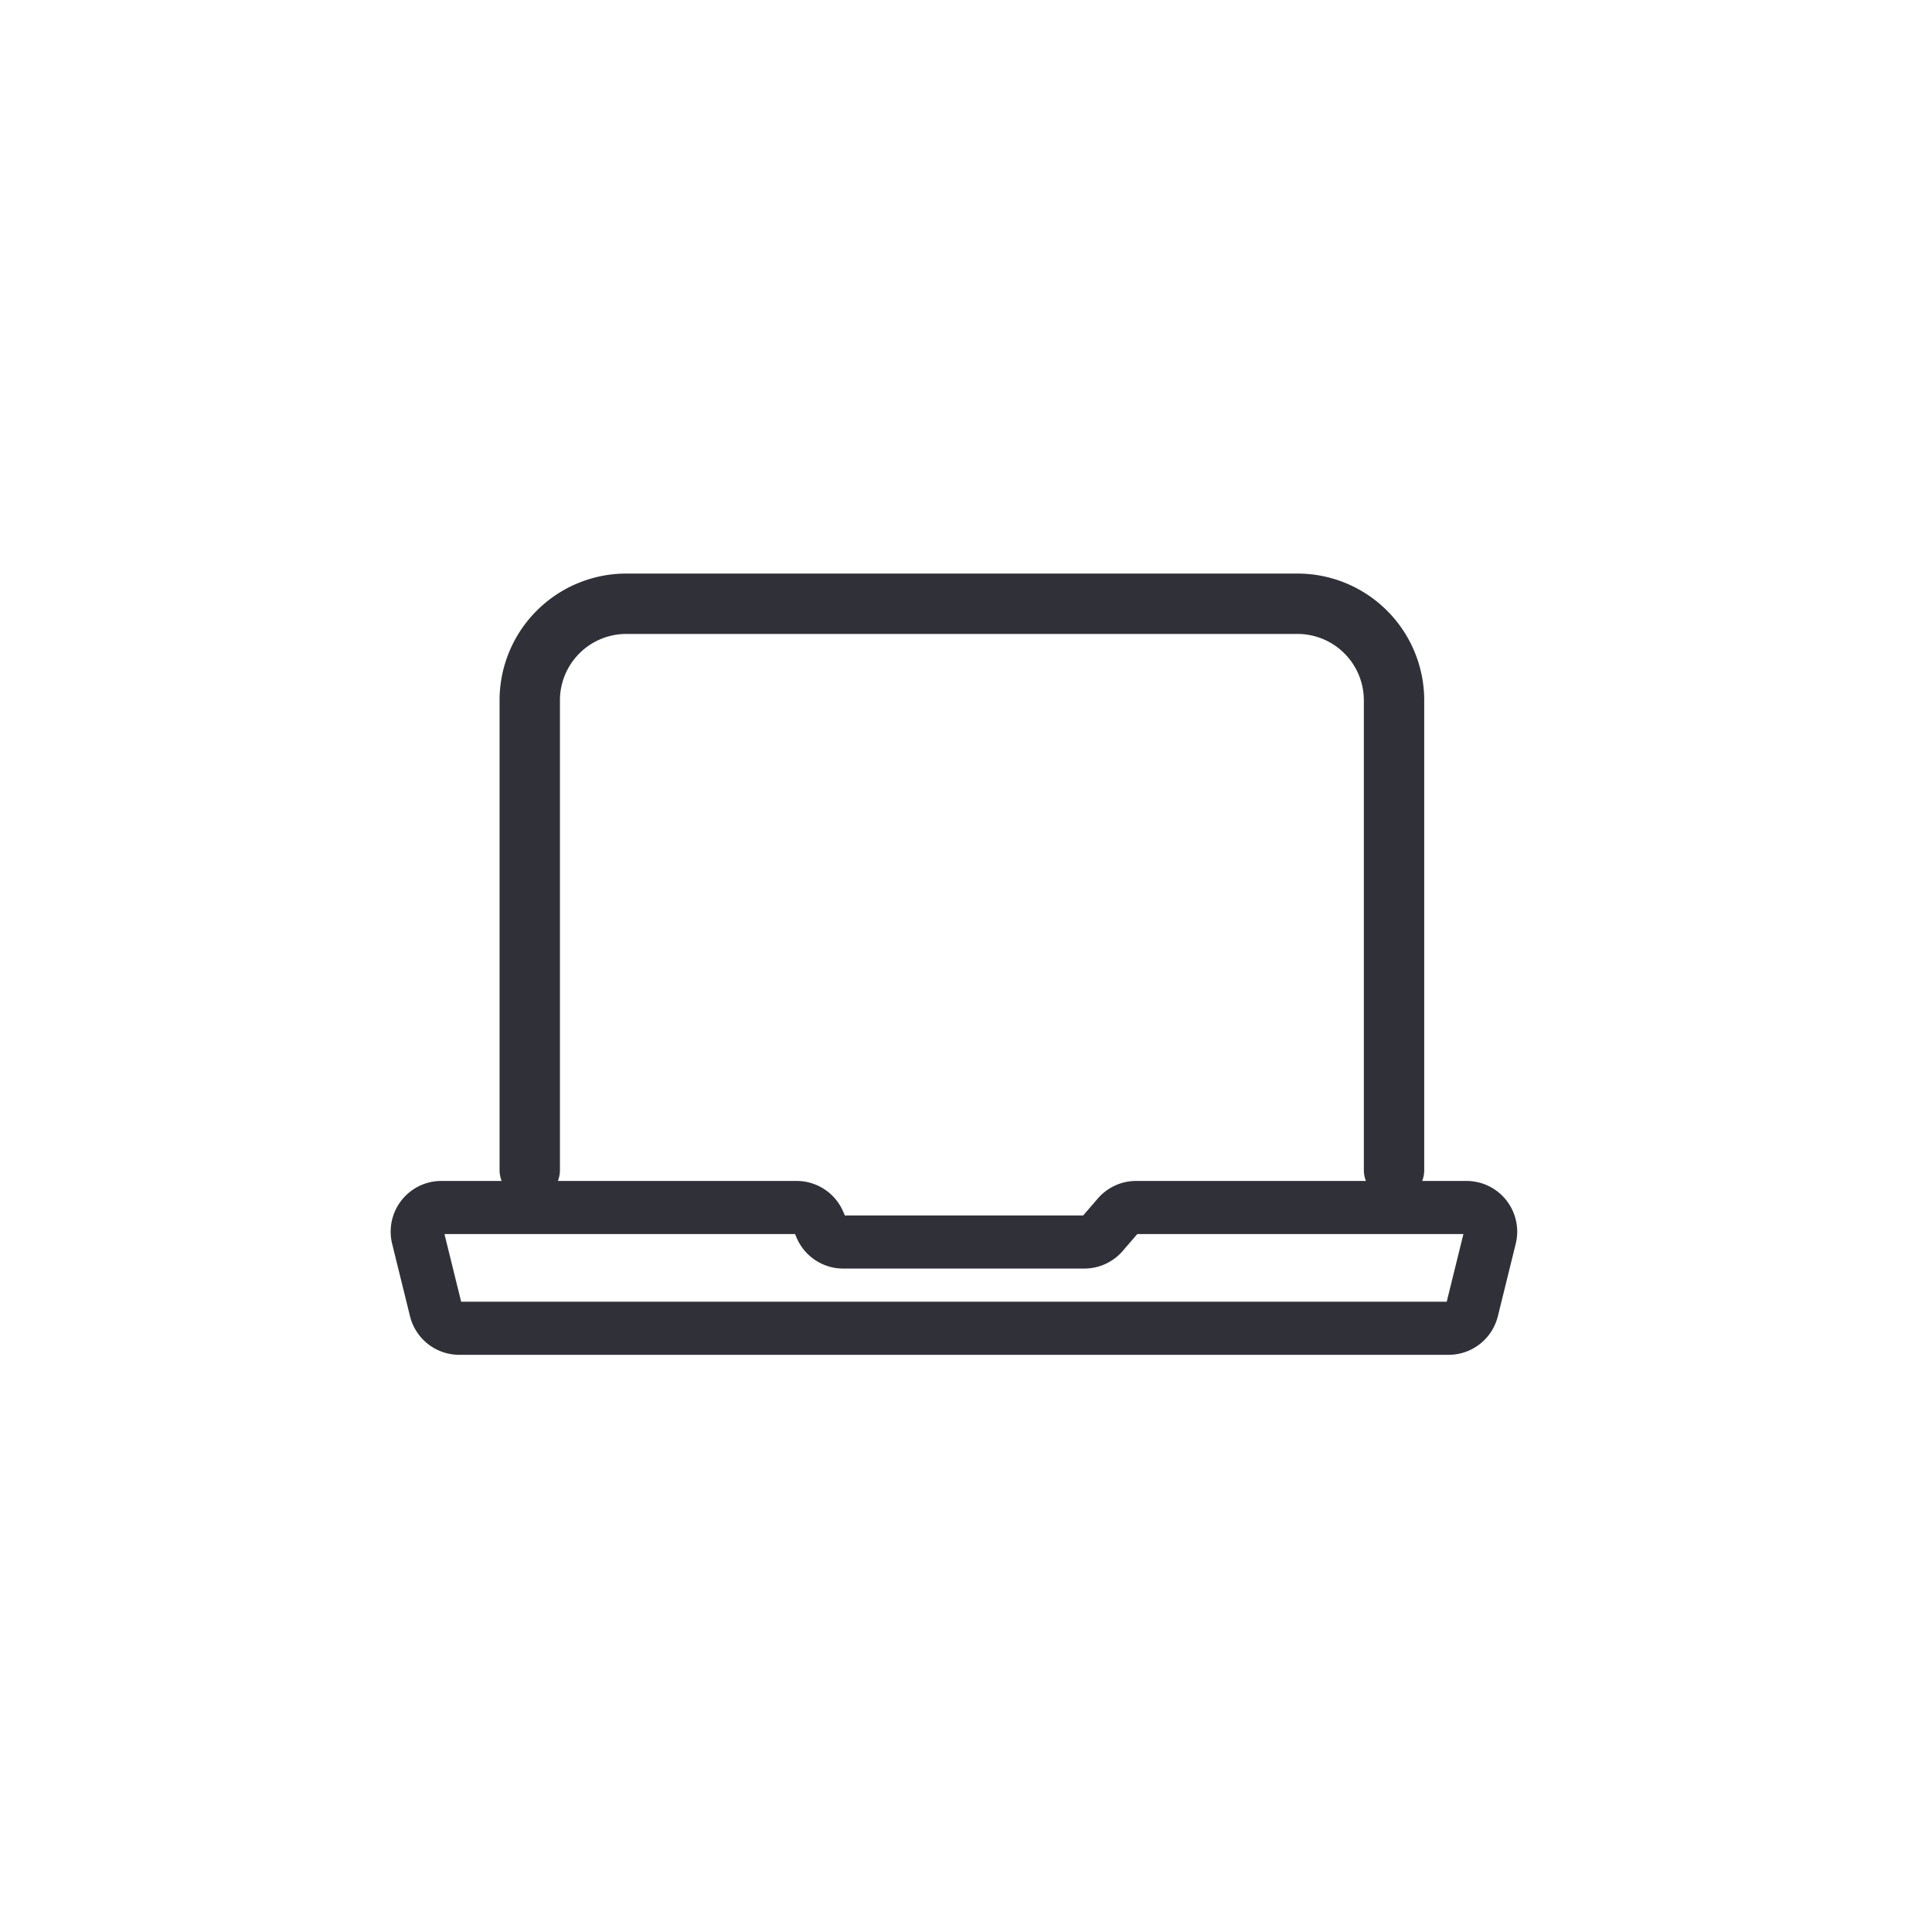
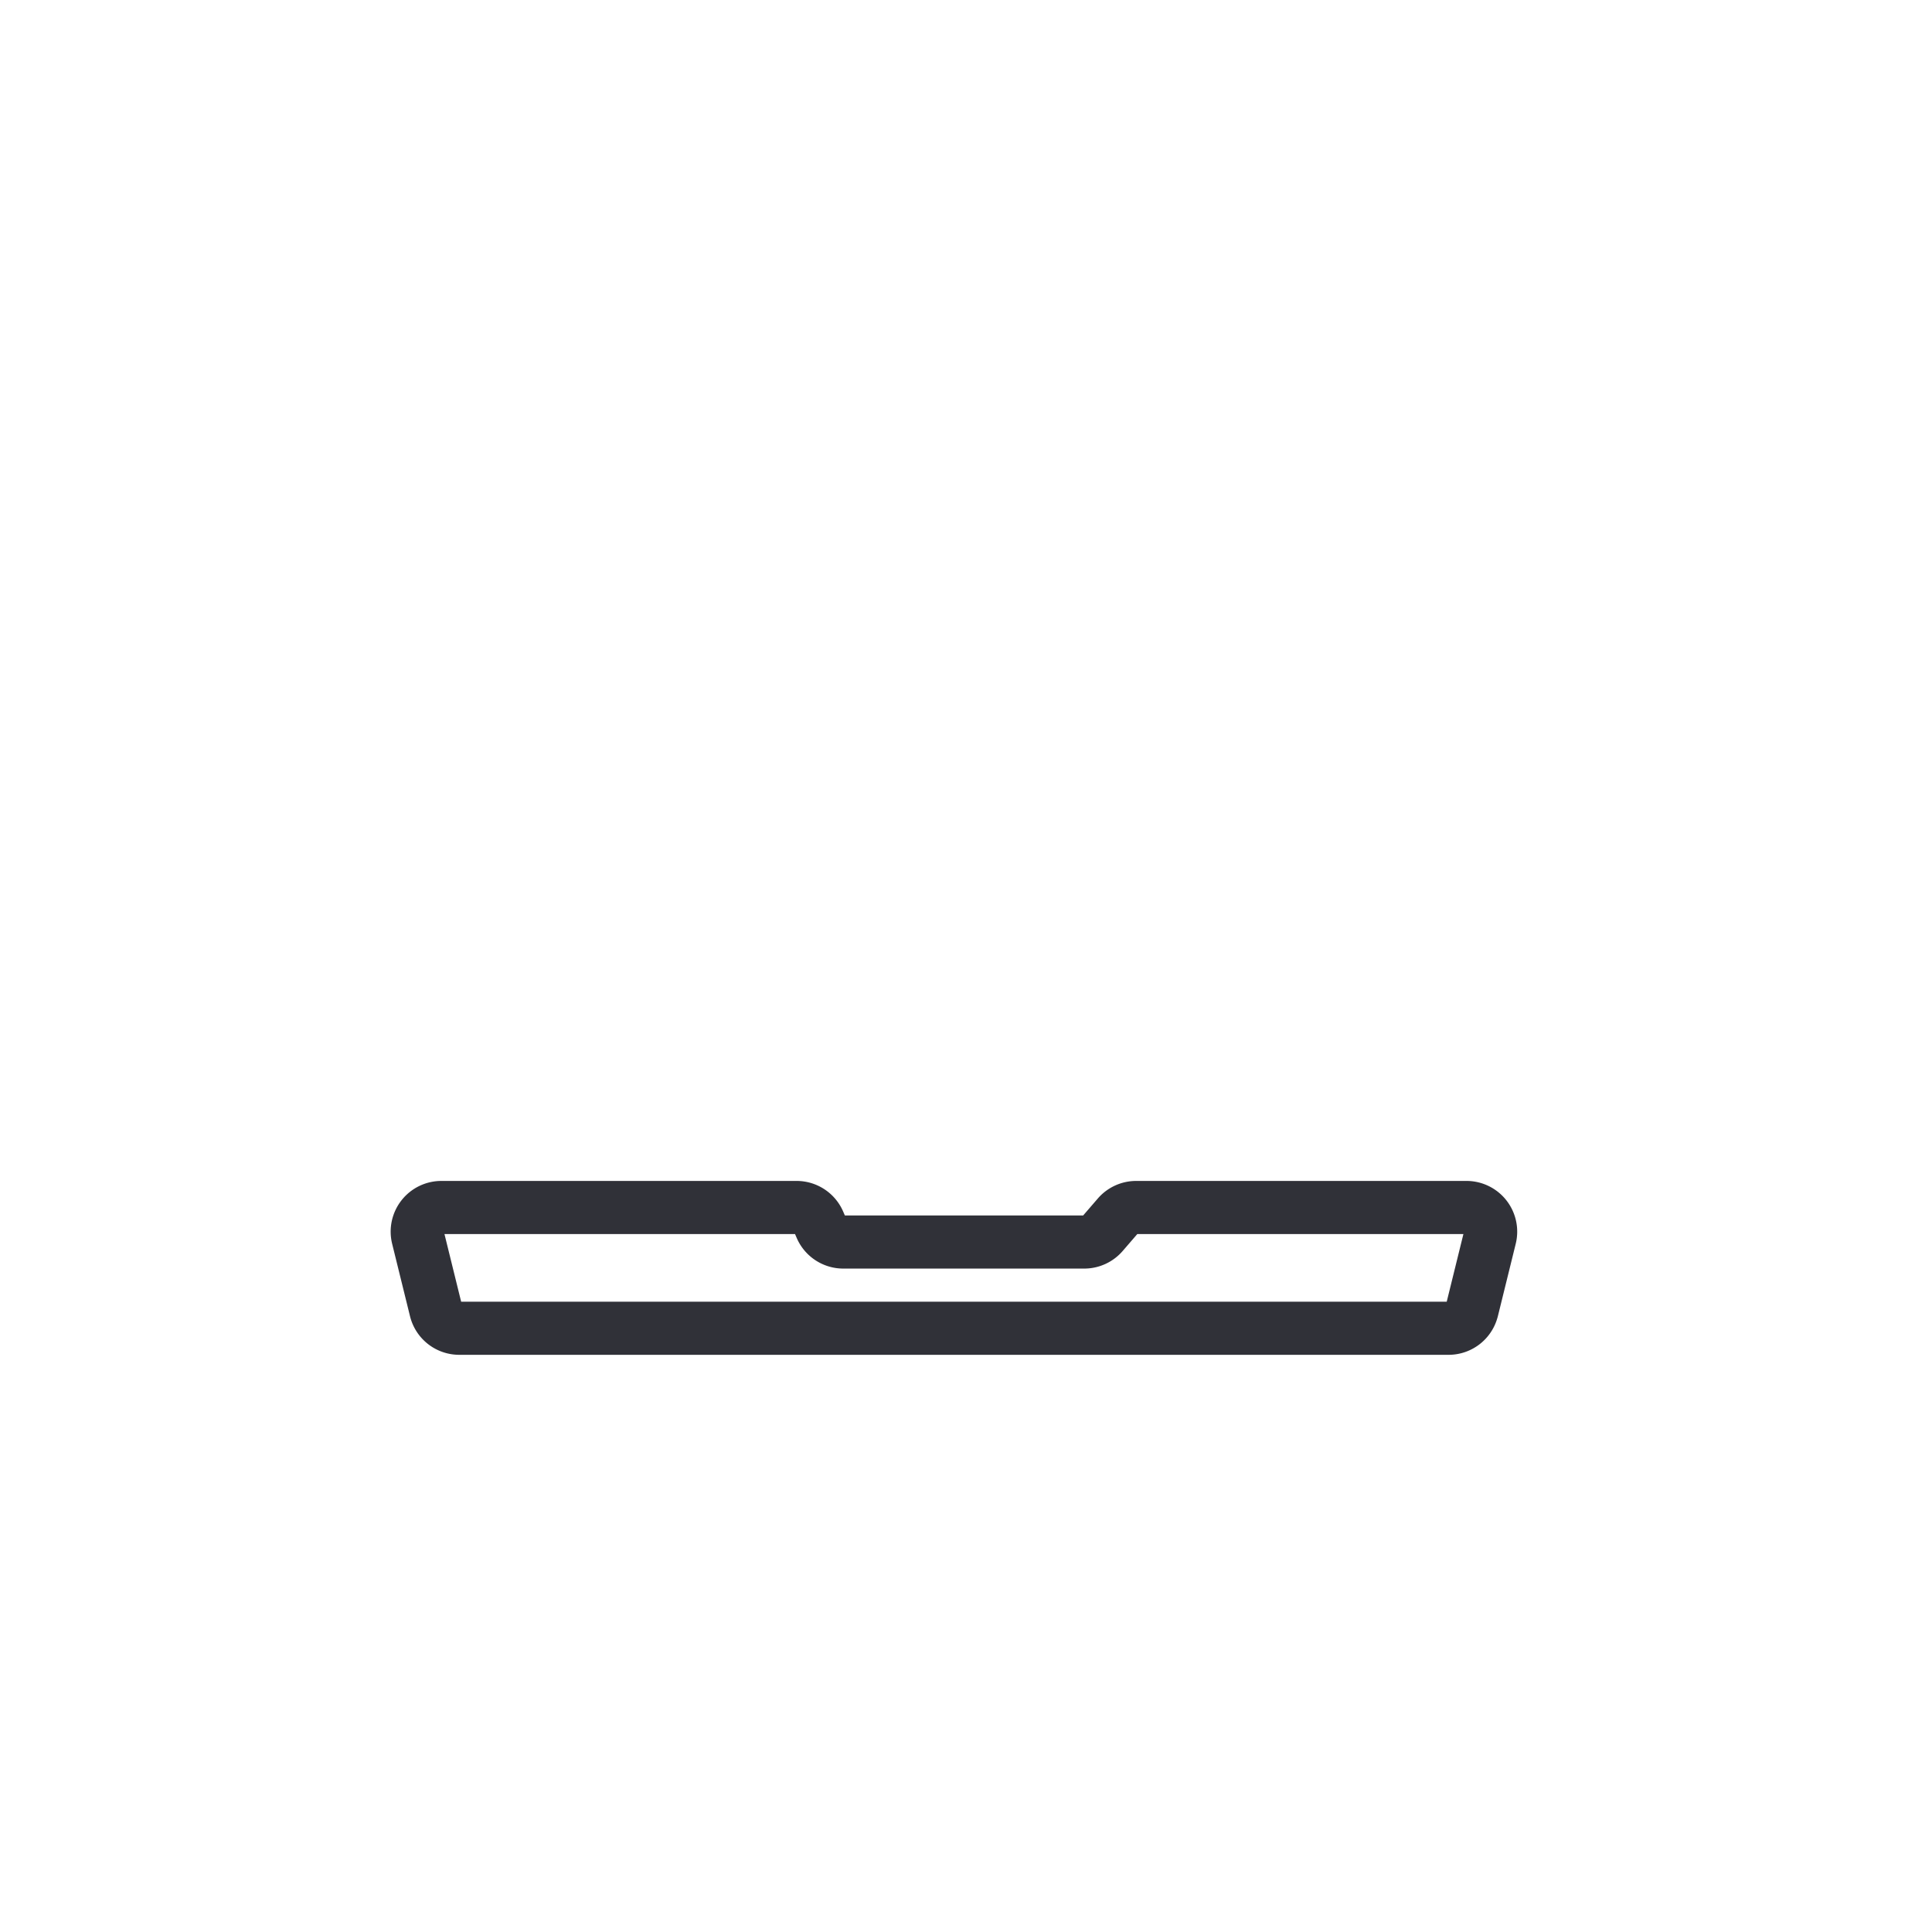
<svg xmlns="http://www.w3.org/2000/svg" width="80" height="80" viewBox="0 0 80 80" fill="none">
-   <path d="M21.936 48.447V29a4 4 0 0 1 4-4h27.788a4 4 0 0 1 4 4v19.447" stroke="#303138" stroke-width="2.5" stroke-linecap="round" stroke-linejoin="round" />
  <path d="m60.955 54.24.74-3a1 1 0 0 0-.971-1.24H47.047a1 1 0 0 0-.757.347l-.635.735a1 1 0 0 1-.757.347h-9.98a1 1 0 0 1-.918-.604l-.096-.221a1 1 0 0 0-.918-.604h-14.71a1 1 0 0 0-.97 1.24l.74 3a1 1 0 0 0 .97.76h40.968a1 1 0 0 0 .97-.76Z" stroke="#303138" stroke-width="2.2" stroke-linecap="round" stroke-linejoin="round" />
</svg>